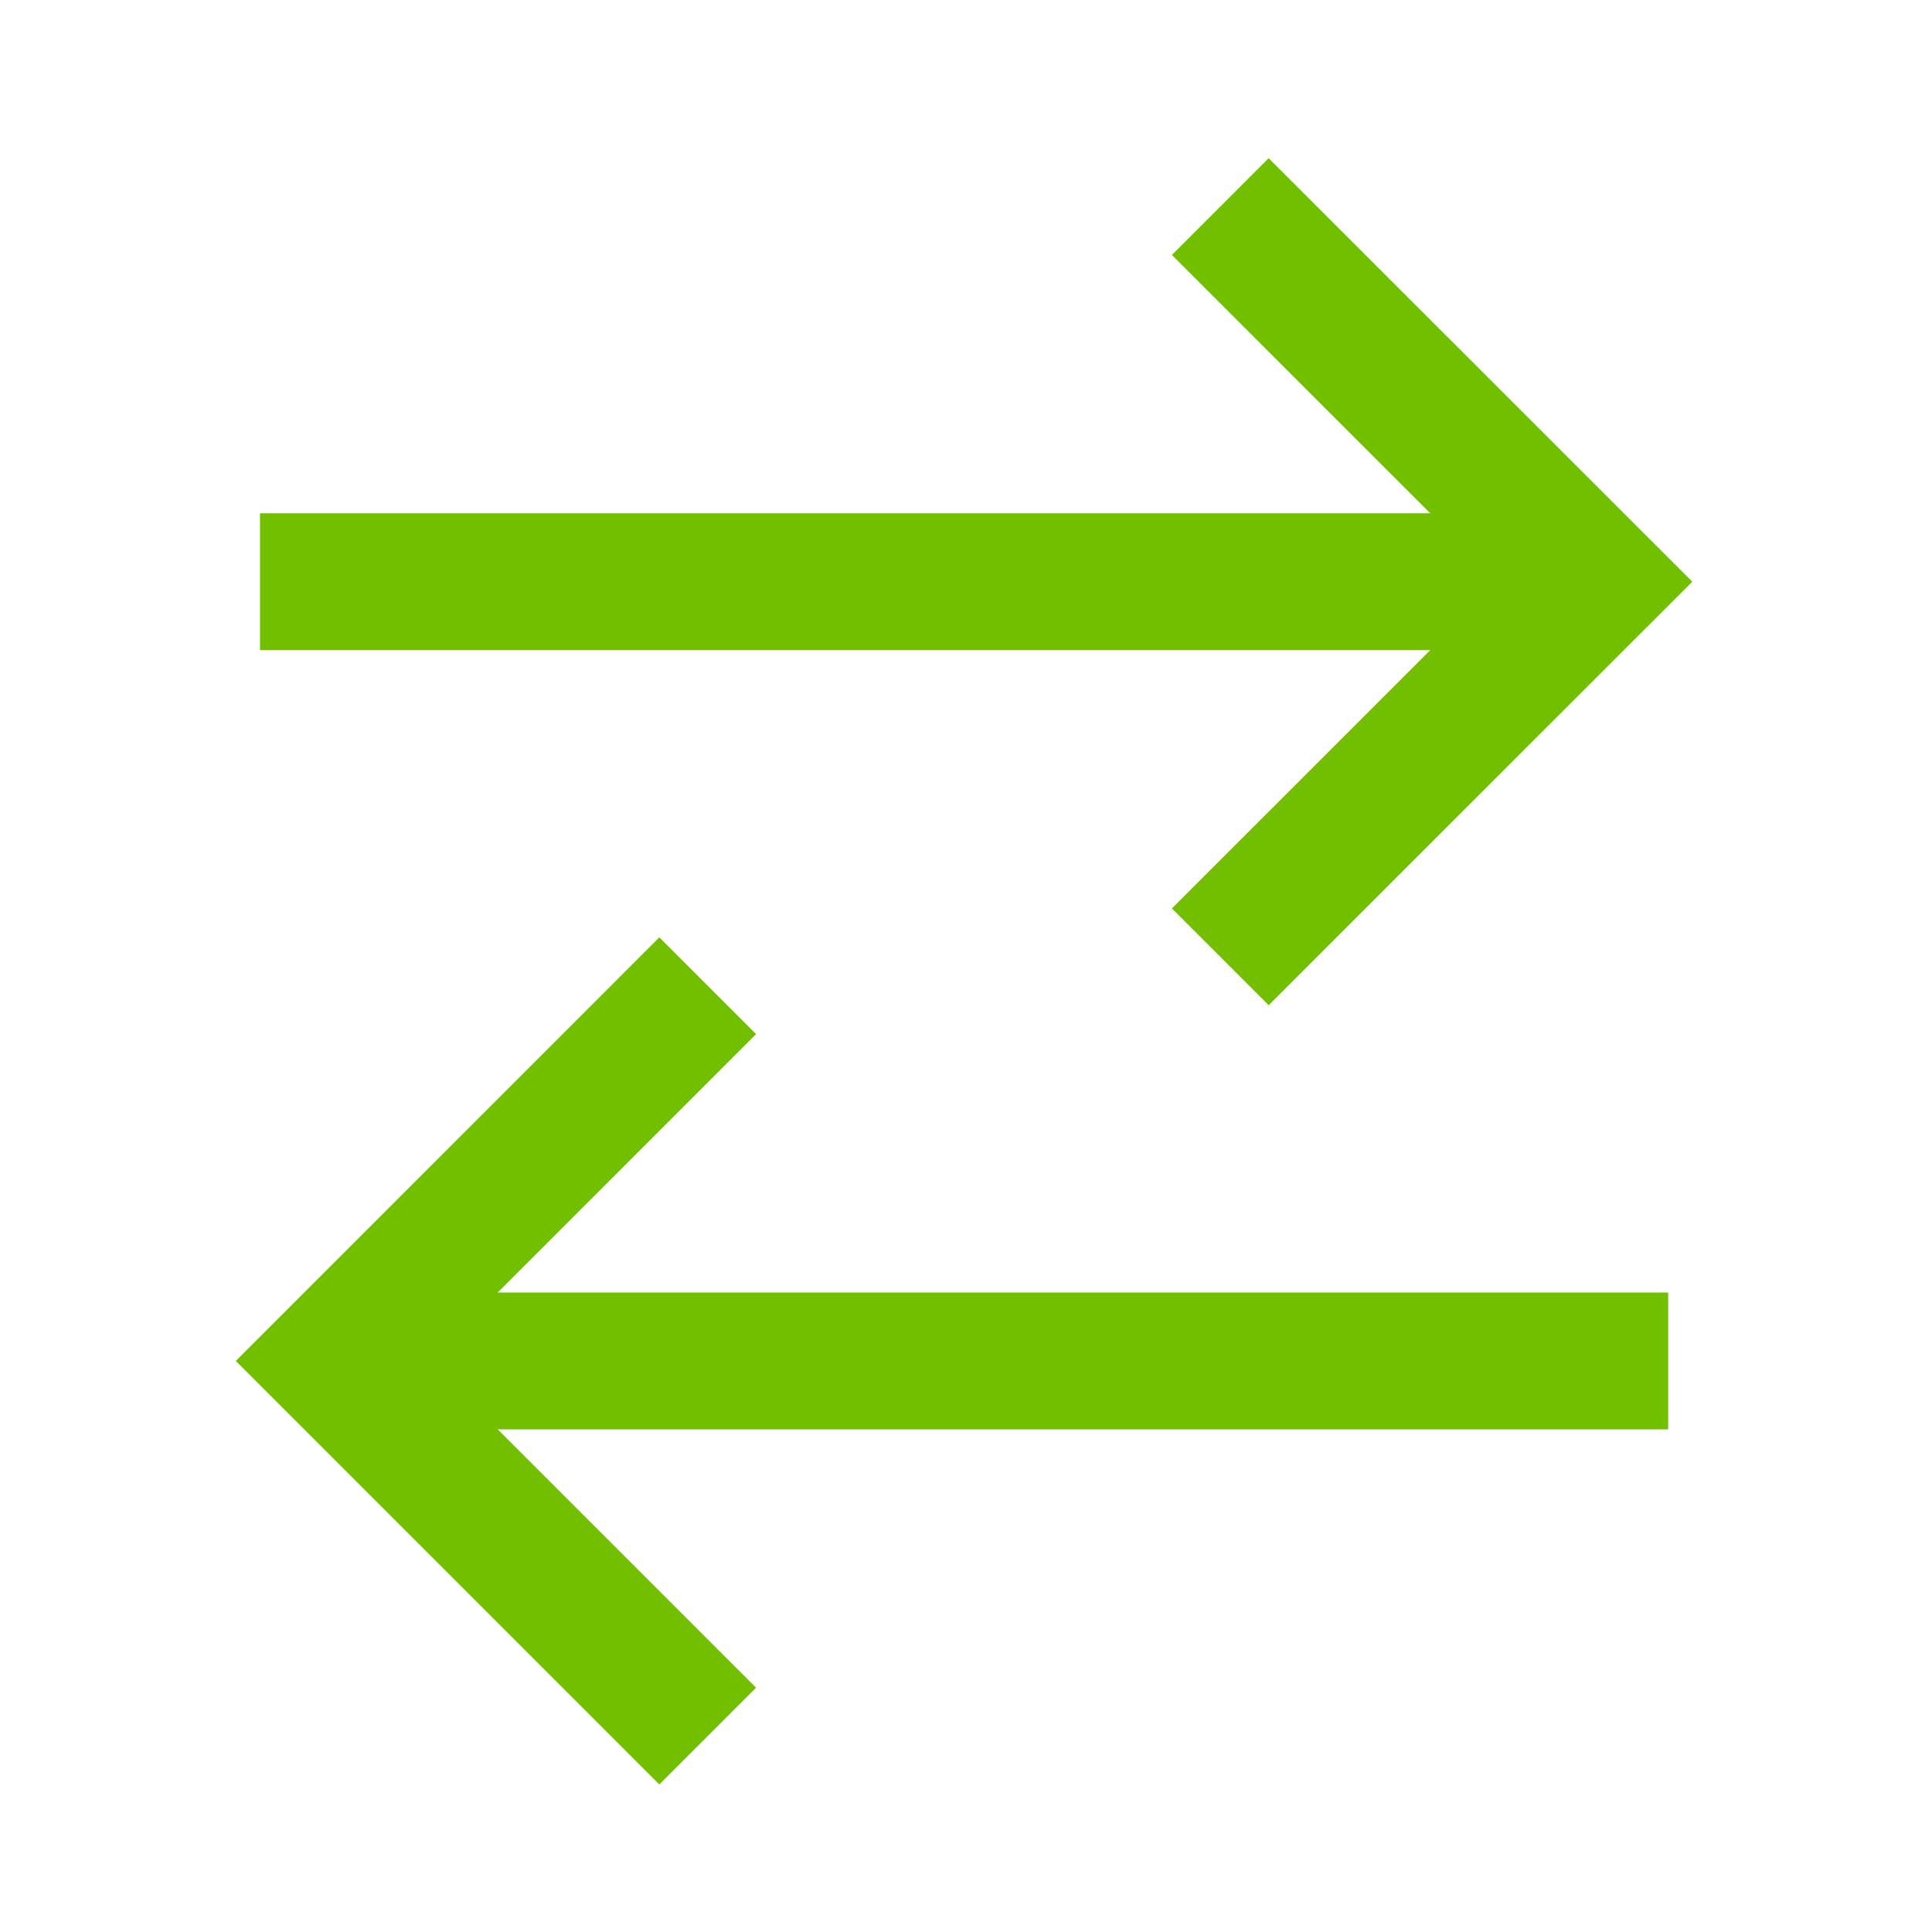
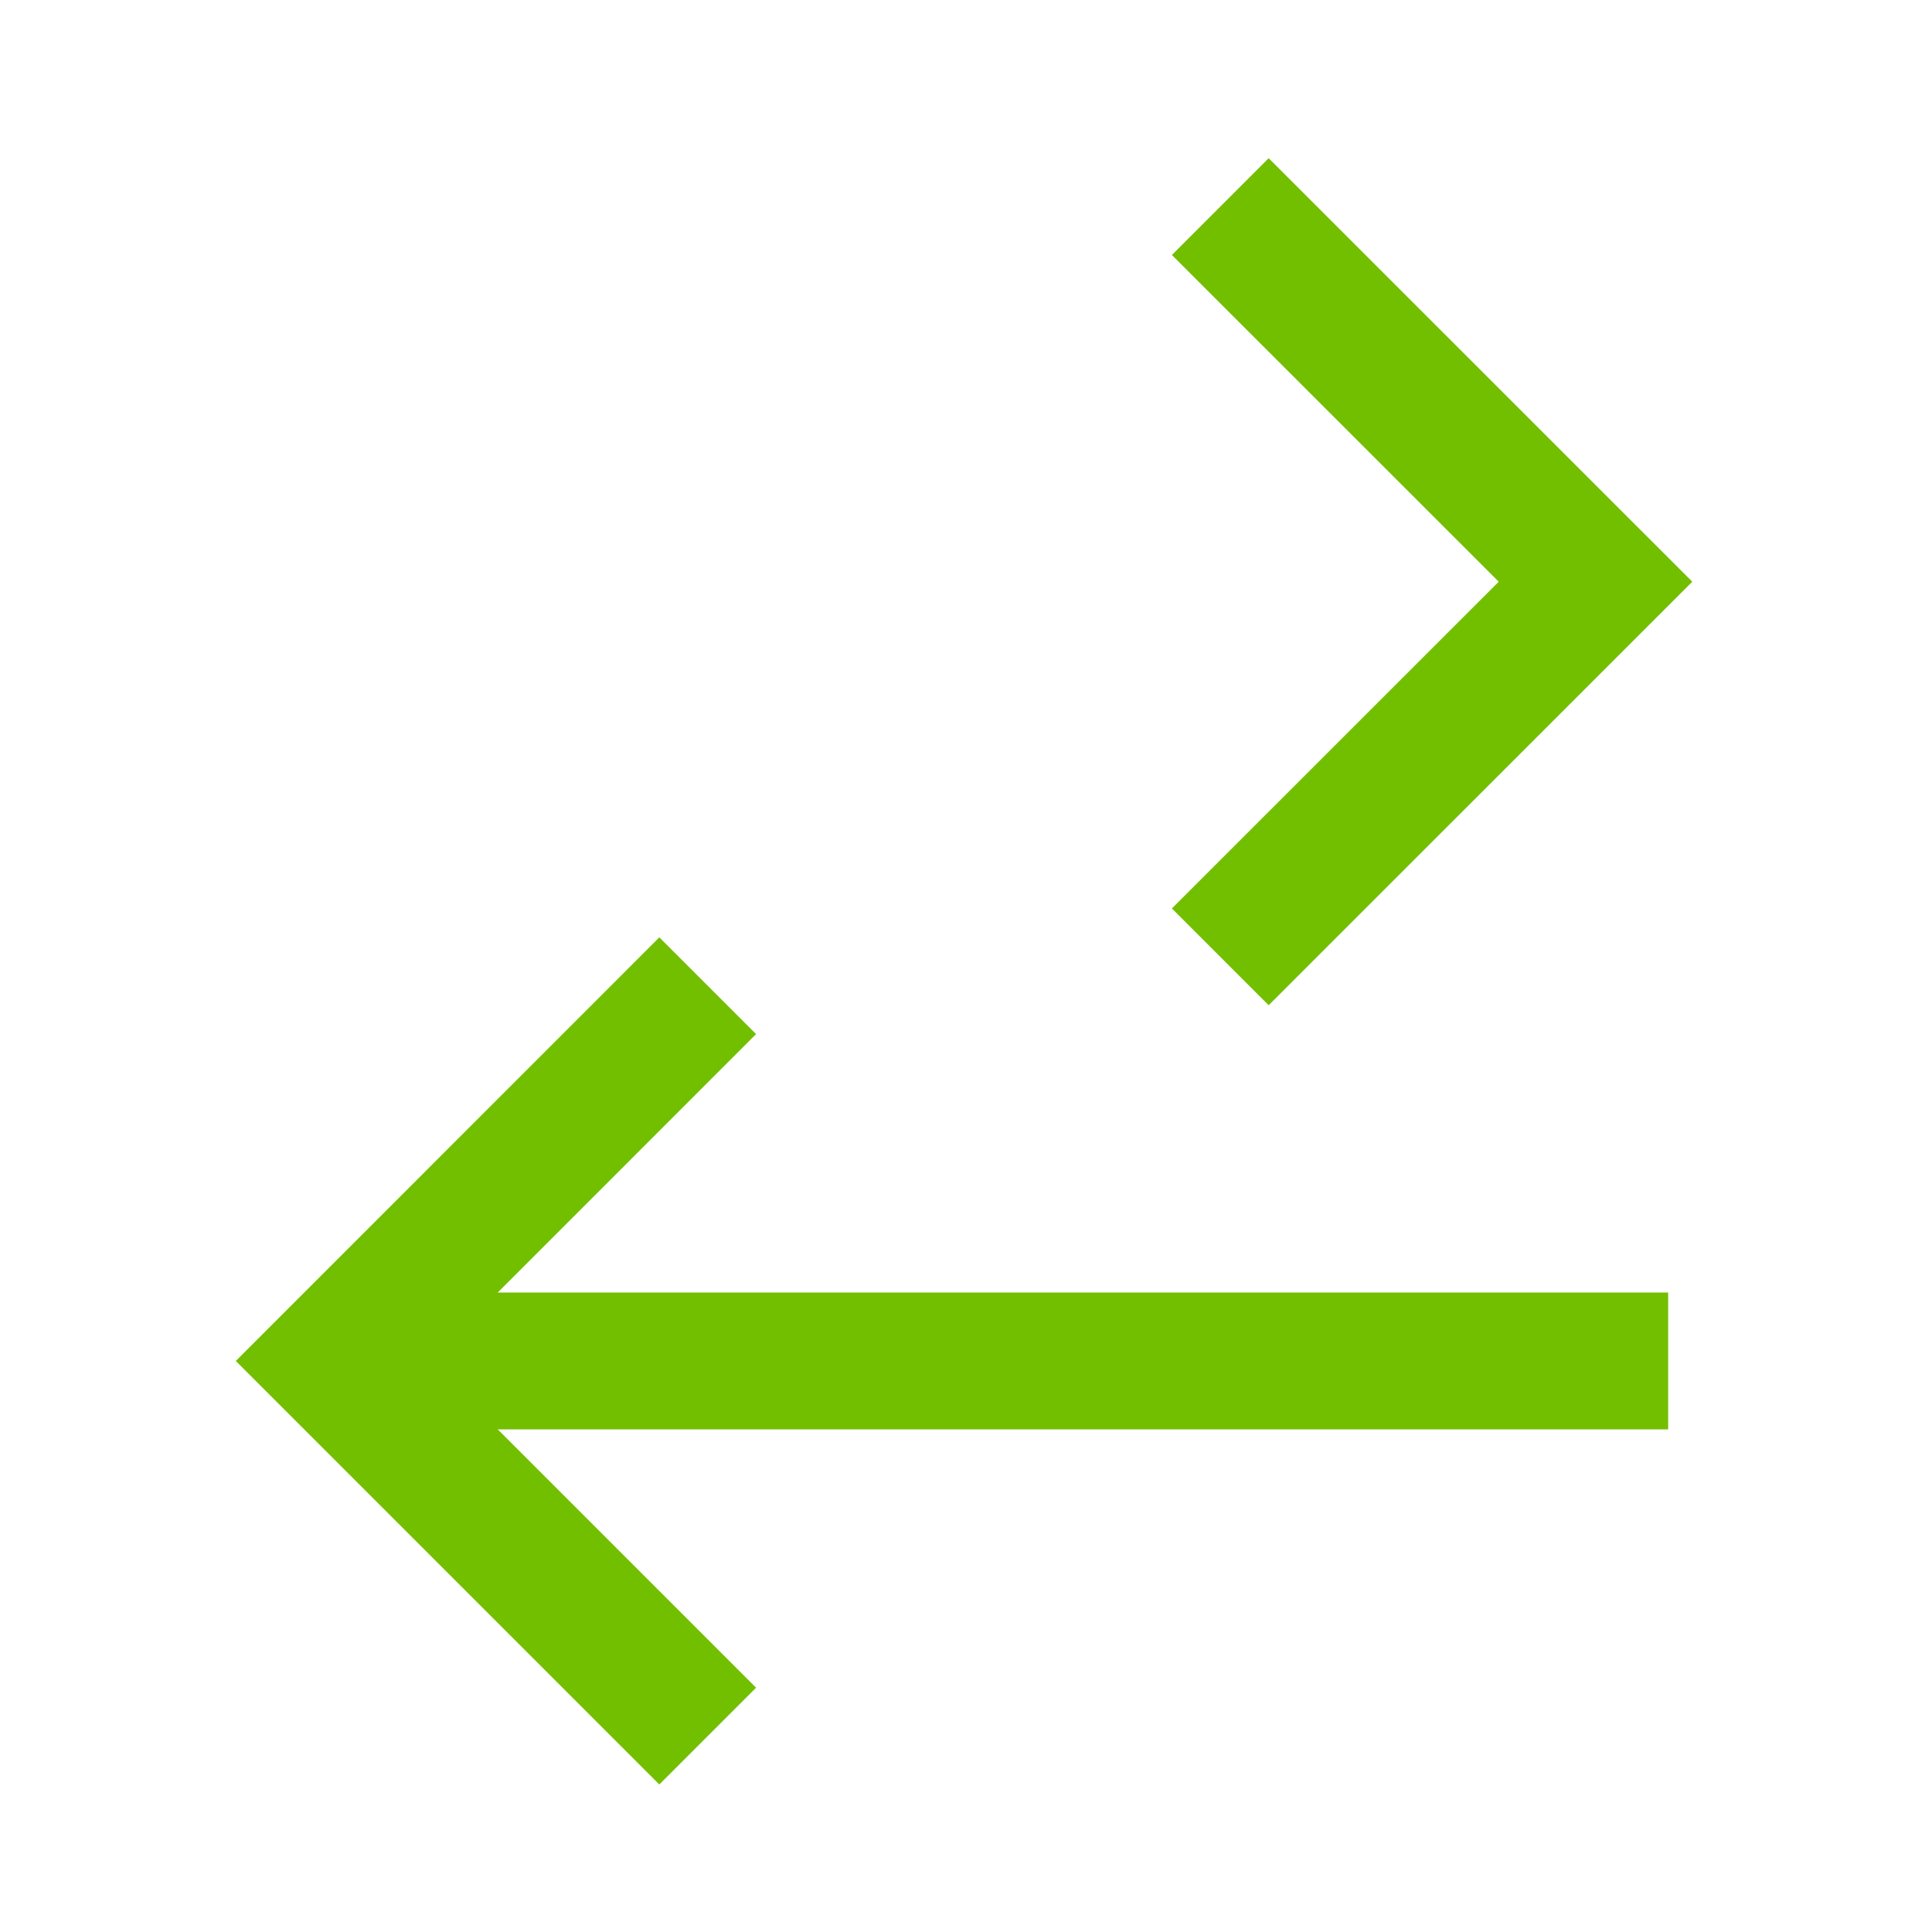
<svg xmlns="http://www.w3.org/2000/svg" id="ic_fav_refresh_green" data-name="ic/fav/refresh/green" width="19.2" height="19.2" viewBox="0 0 19.2 19.2">
  <g id="Group_9" data-name="Group 9" transform="translate(2.584 2.053)">
-     <path id="Stroke_1" data-name="Stroke 1" d="M13.272.5H0" transform="translate(0 3.228)" fill="none" stroke="#72bf00" stroke-miterlimit="10" stroke-width="1.36" />
    <path id="Stroke_3" data-name="Stroke 3" d="M0,.5H13.272" transform="translate(0.722 10.972)" fill="none" stroke="#72bf00" stroke-miterlimit="10" stroke-width="1.36" />
    <path id="Stroke_5" data-name="Stroke 5" d="M0,0,3.729,3.728,0,7.456" transform="translate(9.543)" fill="none" stroke="#72bf00" stroke-miterlimit="10" stroke-width="1.36" />
    <path id="Stroke_7" data-name="Stroke 7" d="M3.728,0,0,3.729,3.728,7.457" transform="translate(0.721 7.743)" fill="none" stroke="#72bf00" stroke-miterlimit="10" stroke-width="1.36" />
  </g>
</svg>